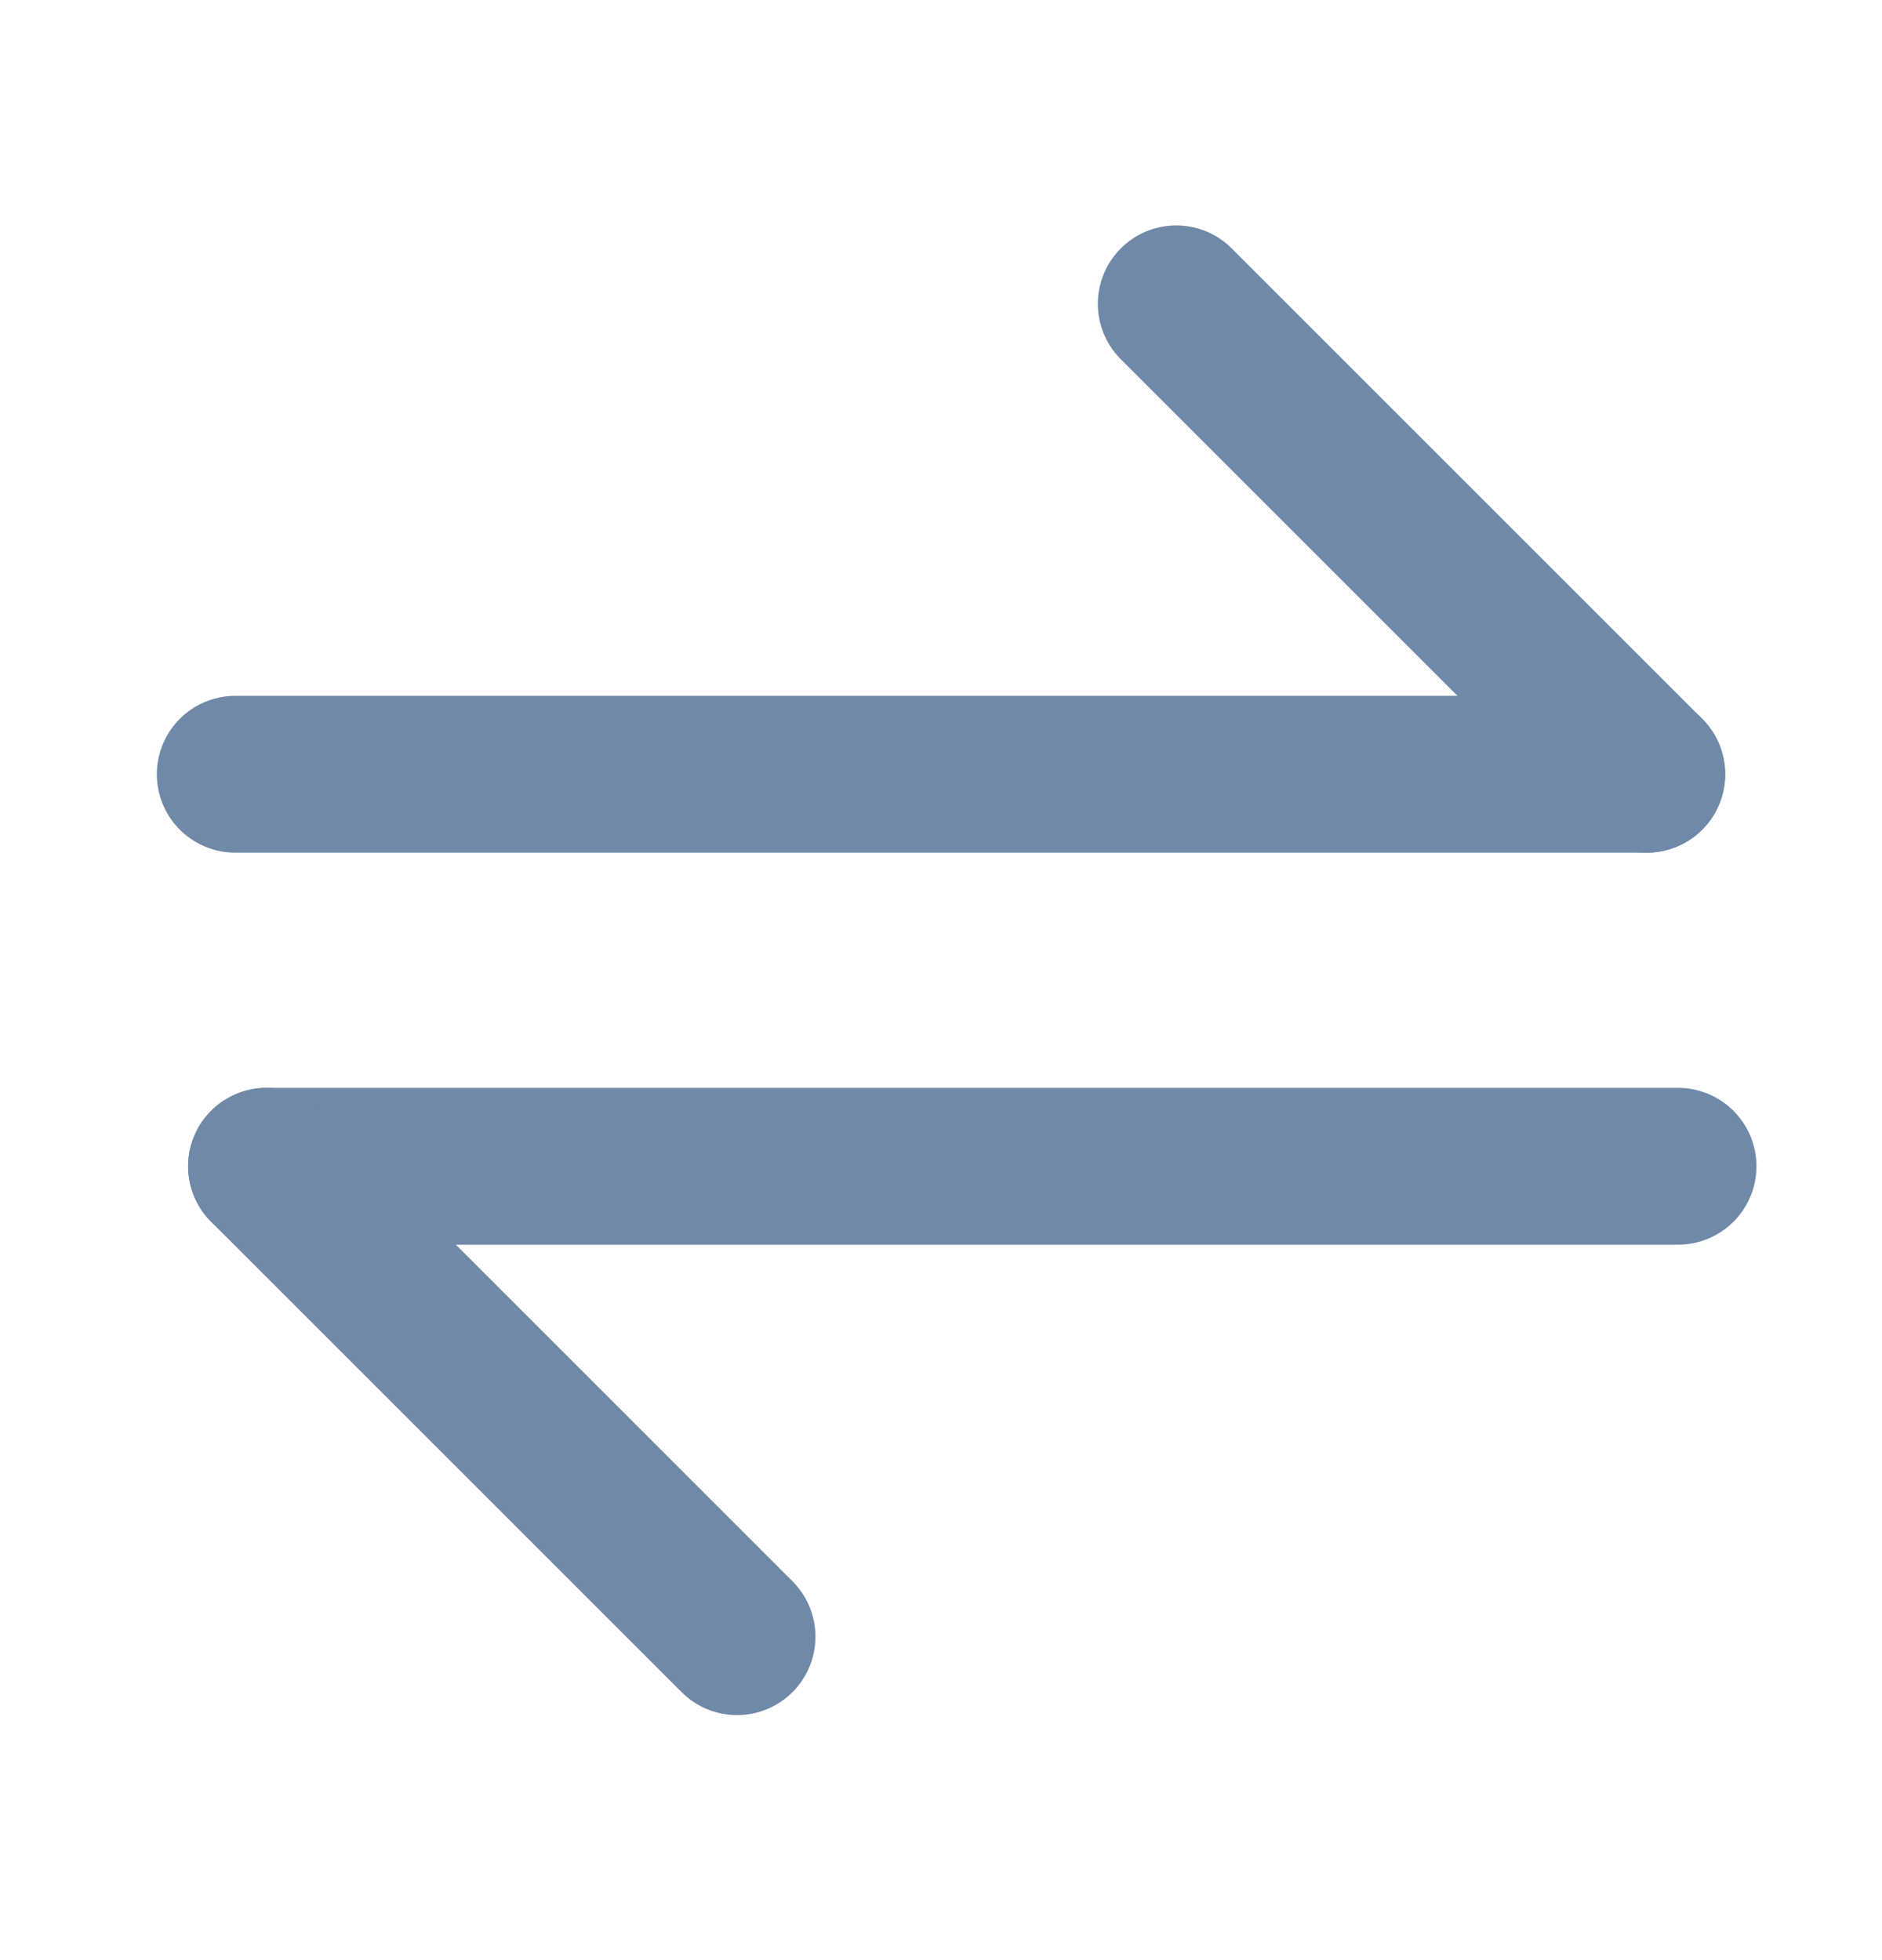
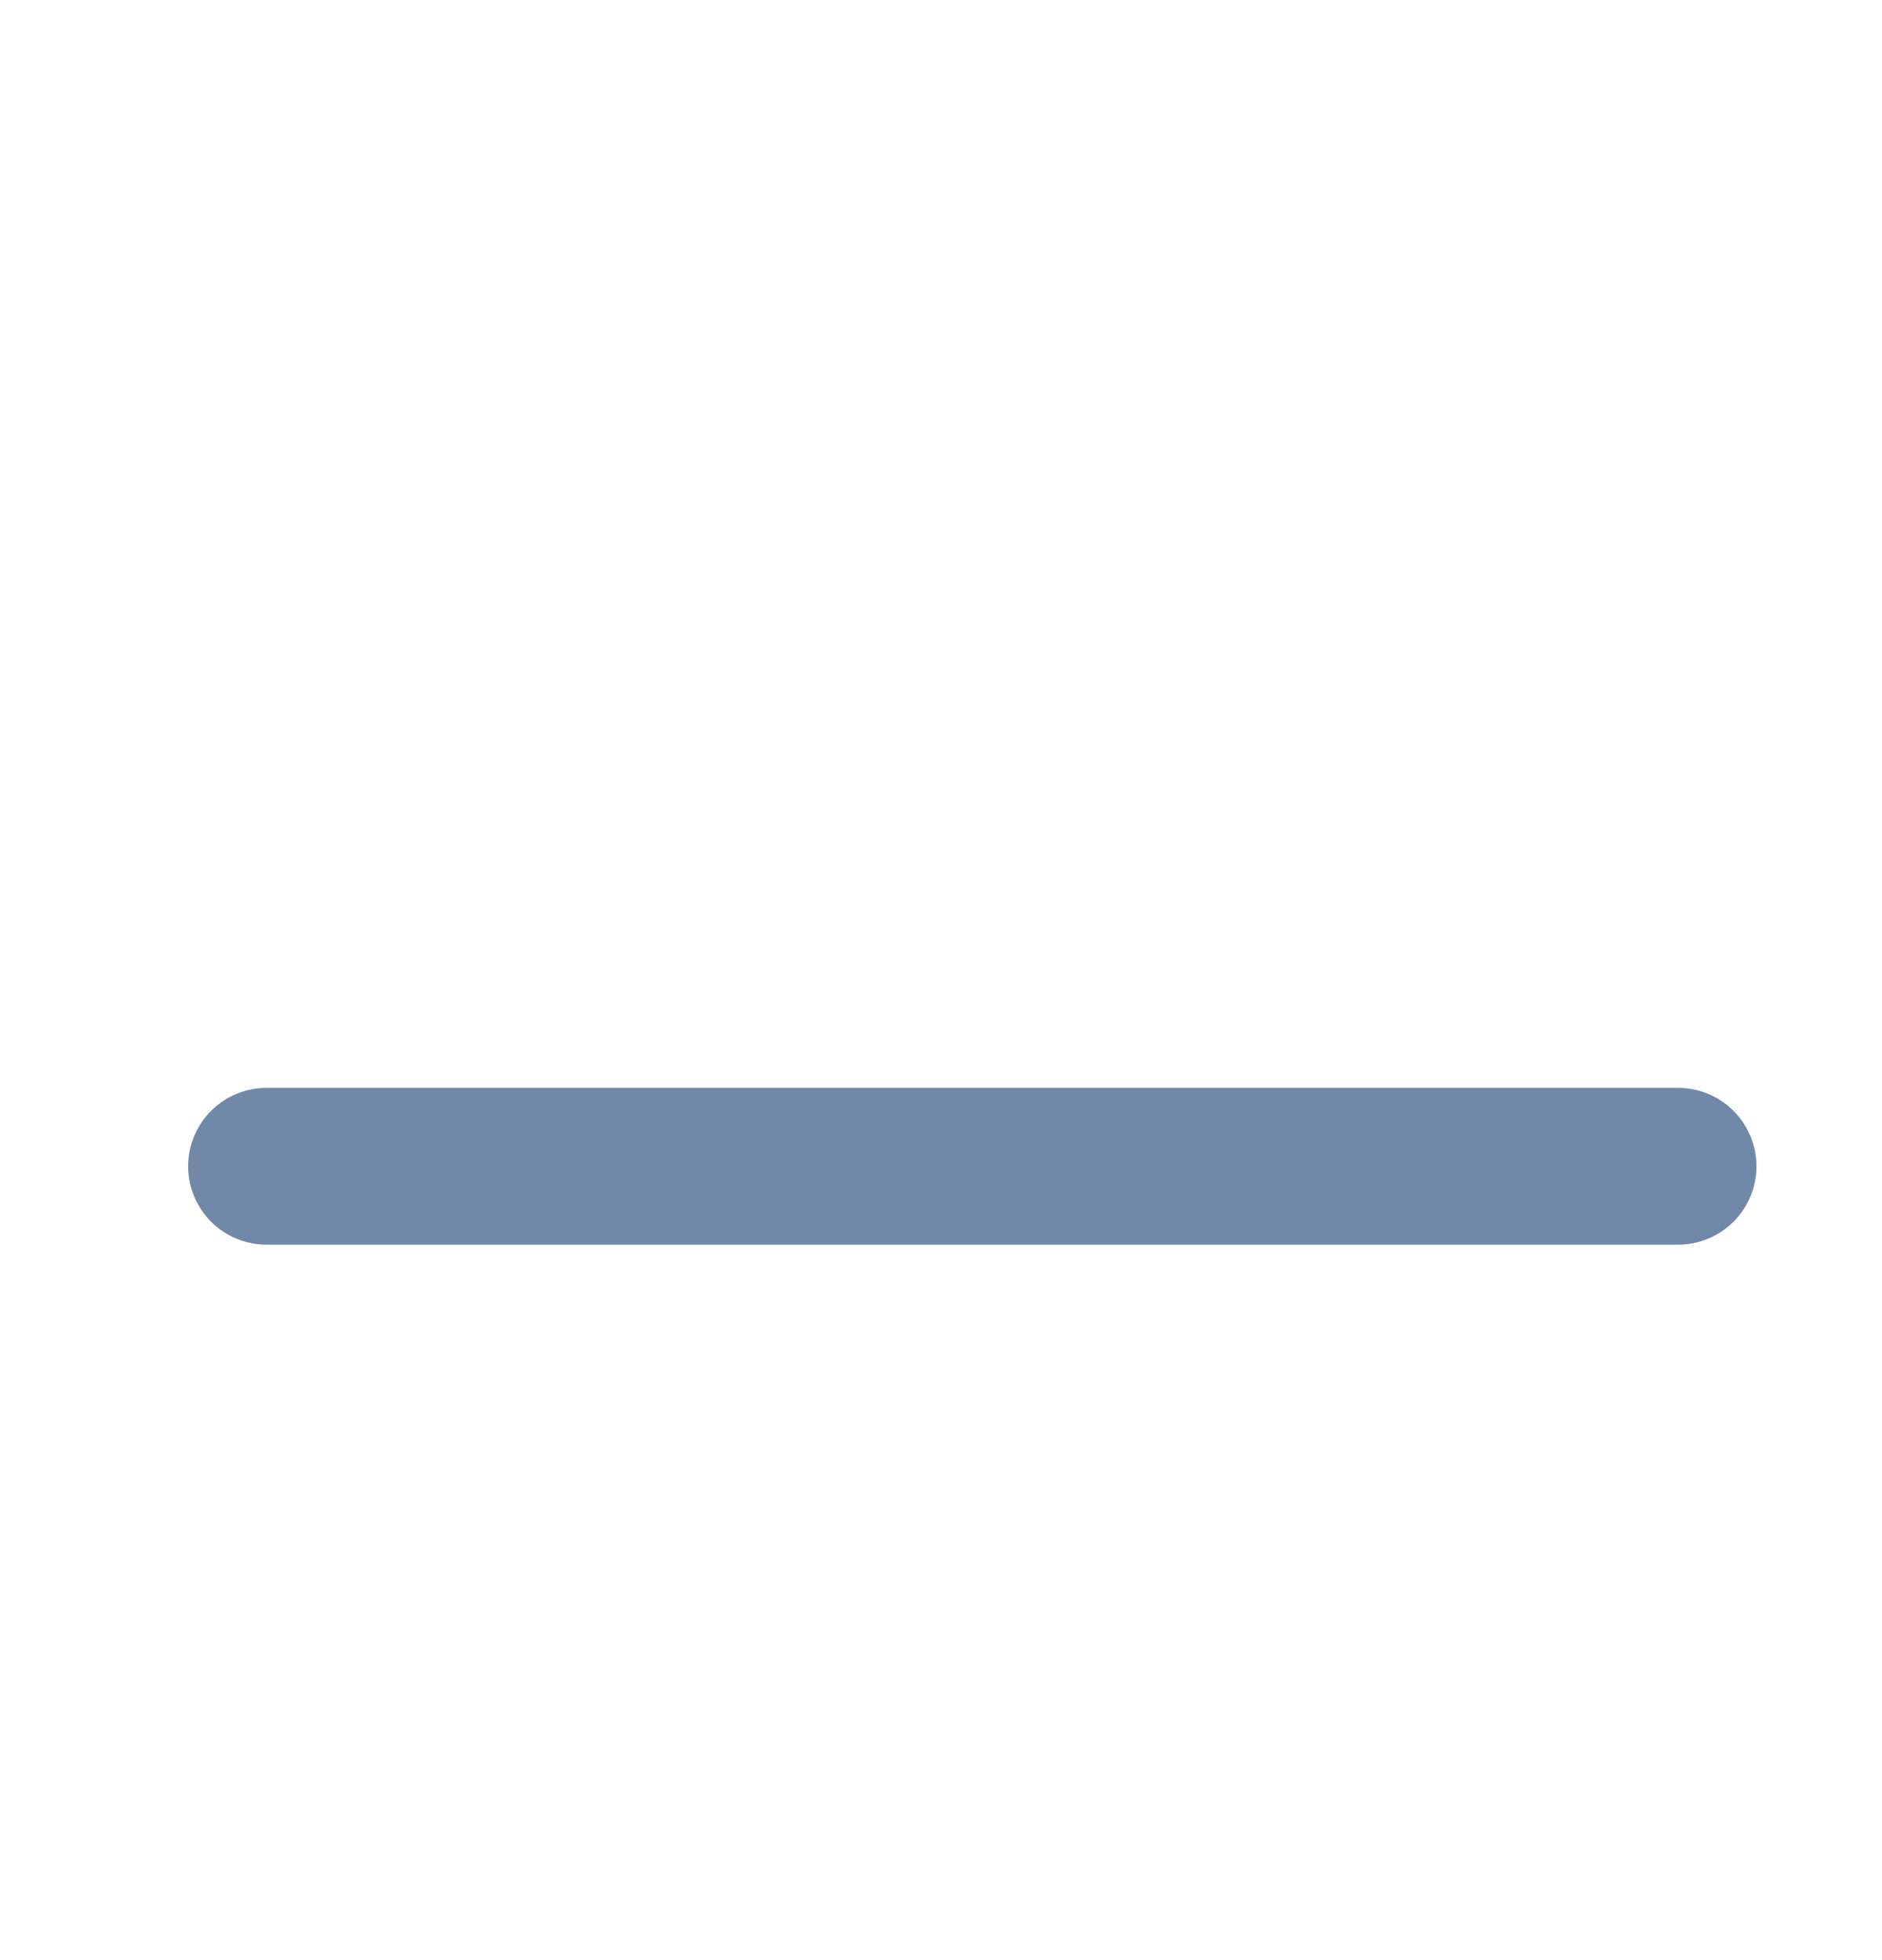
<svg xmlns="http://www.w3.org/2000/svg" width="24" height="25" viewBox="0 0 24 25" fill="none">
-   <path d="M21 9.875H3" stroke="#7089A8" stroke-width="2" stroke-linecap="round" stroke-linejoin="round" />
-   <path d="M15 3.875L21 9.875" stroke="#7089A8" stroke-width="2" stroke-linecap="round" stroke-linejoin="round" />
  <path d="M3.399 14.875H21.399" stroke="#7089A8" stroke-width="2" stroke-linecap="round" stroke-linejoin="round" />
-   <path d="M3.399 14.875L9.399 20.875" stroke="#7089A8" stroke-width="2" stroke-linecap="round" stroke-linejoin="round" />
</svg>